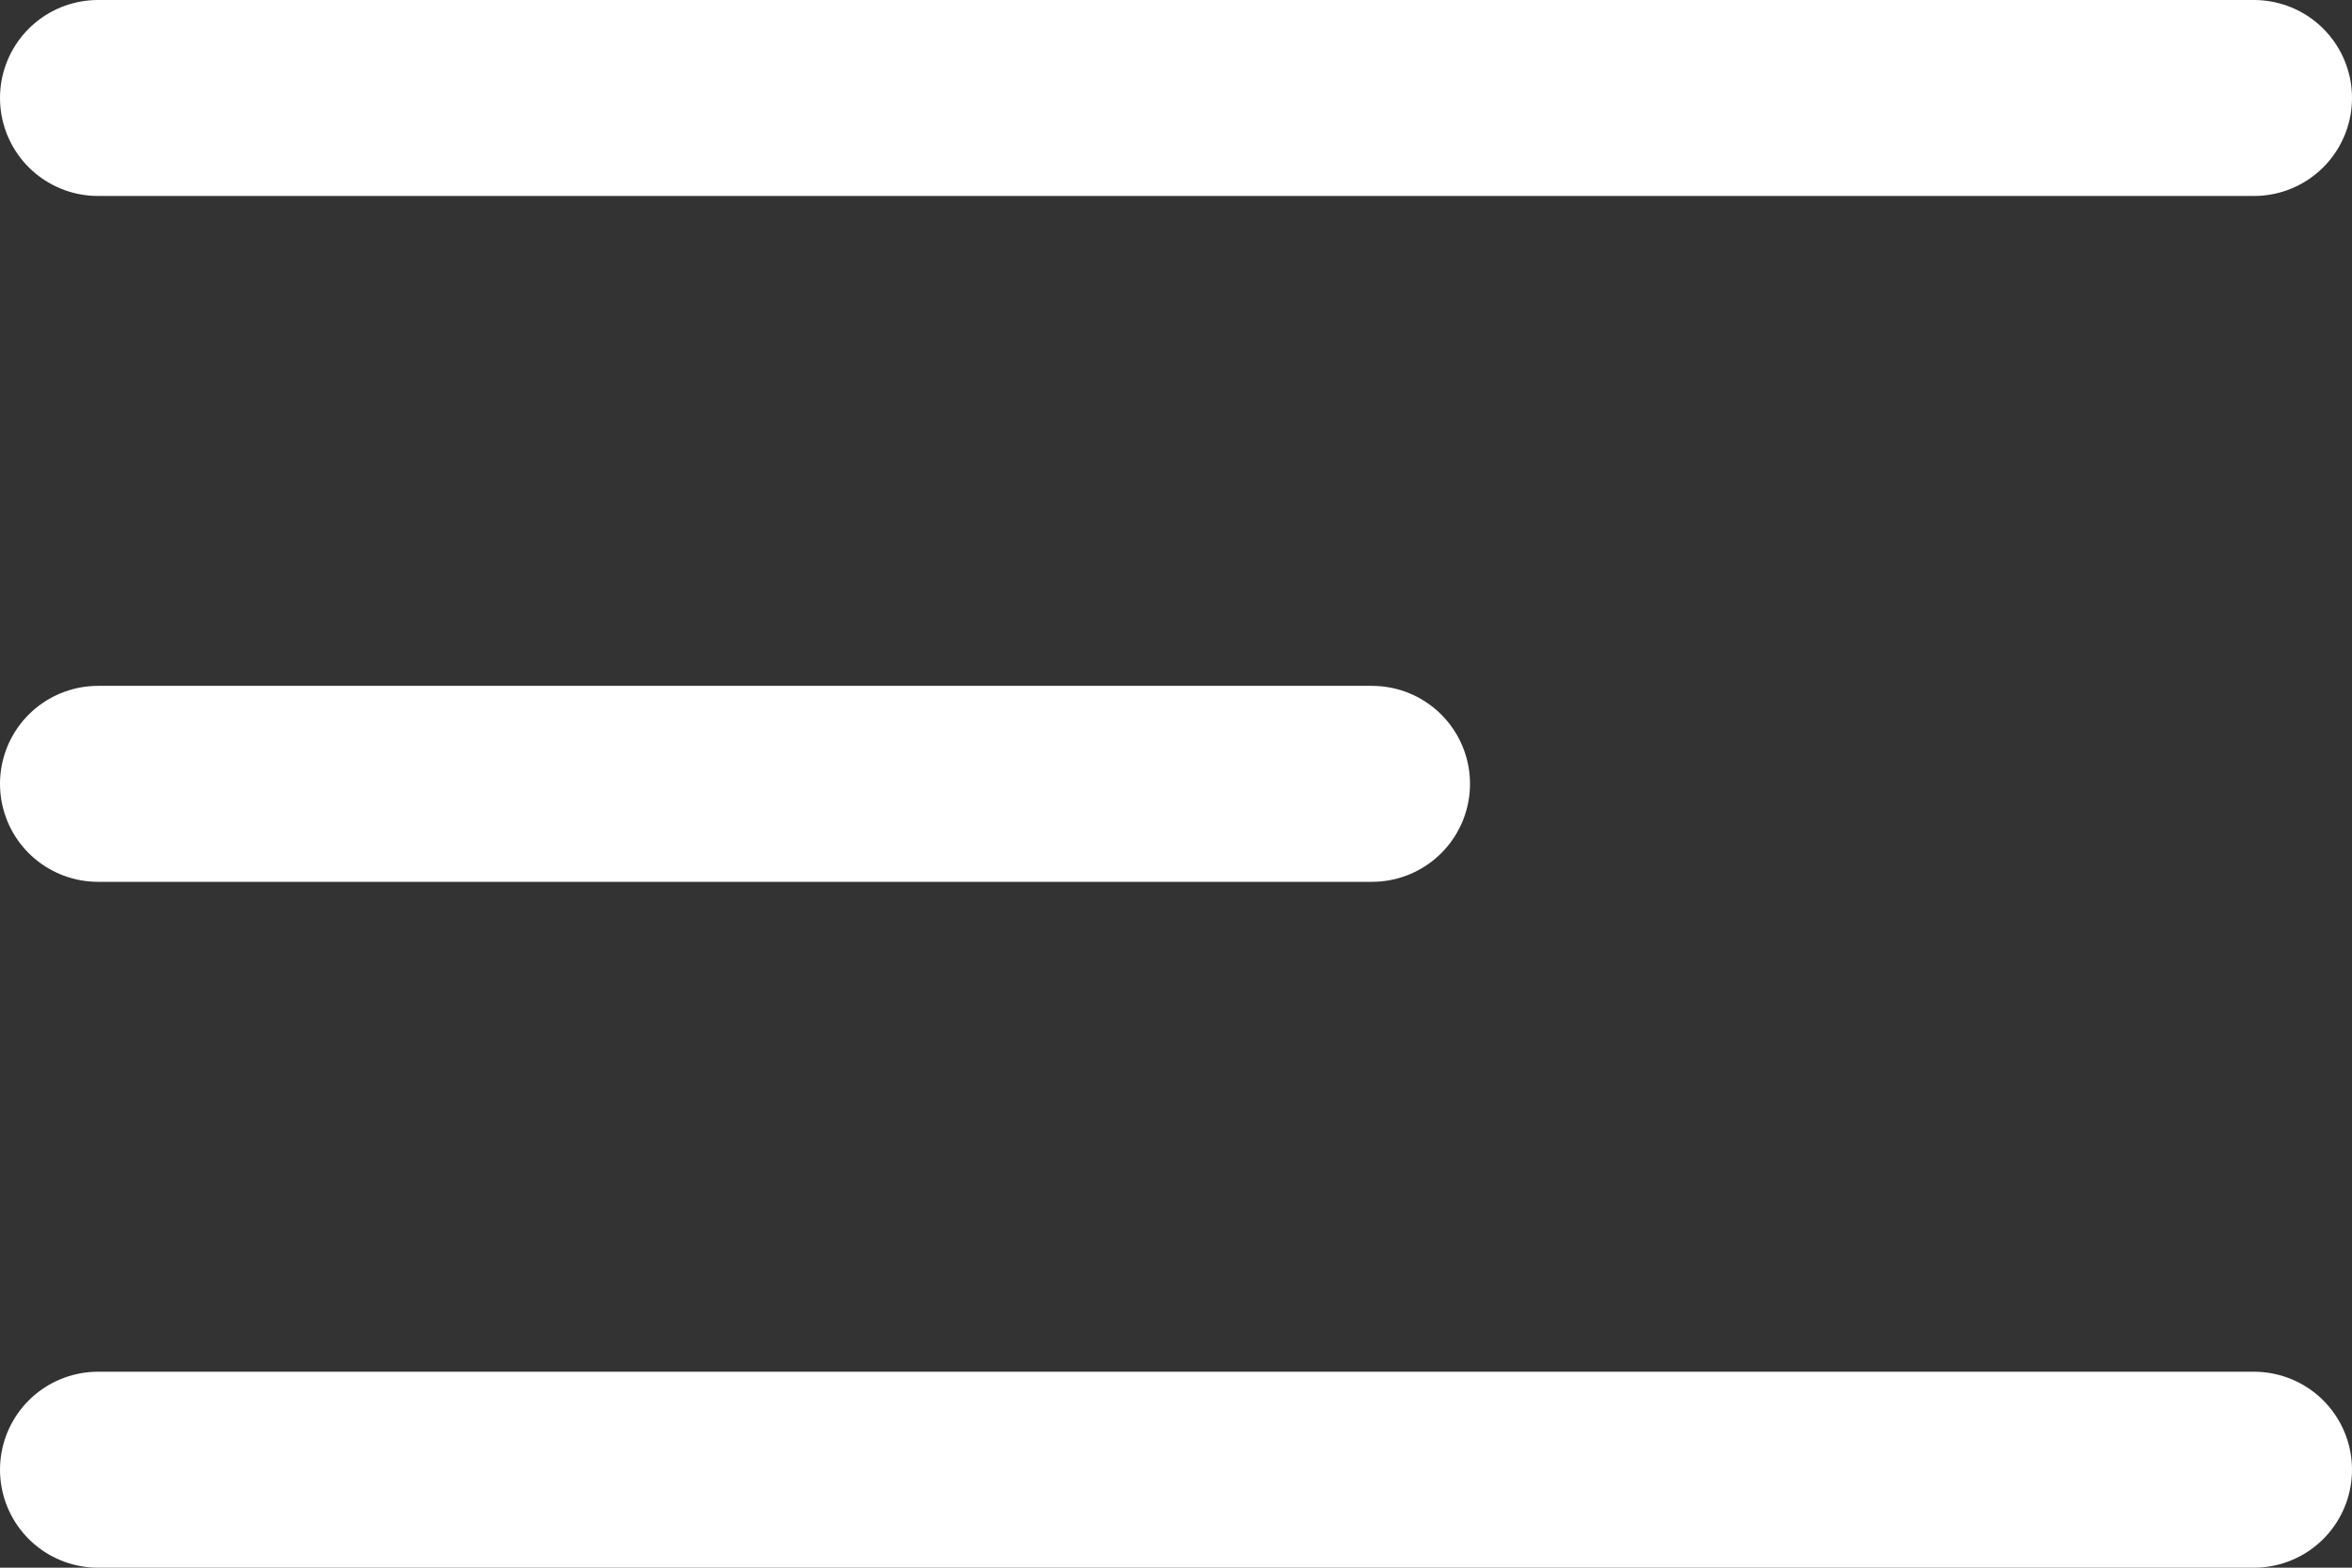
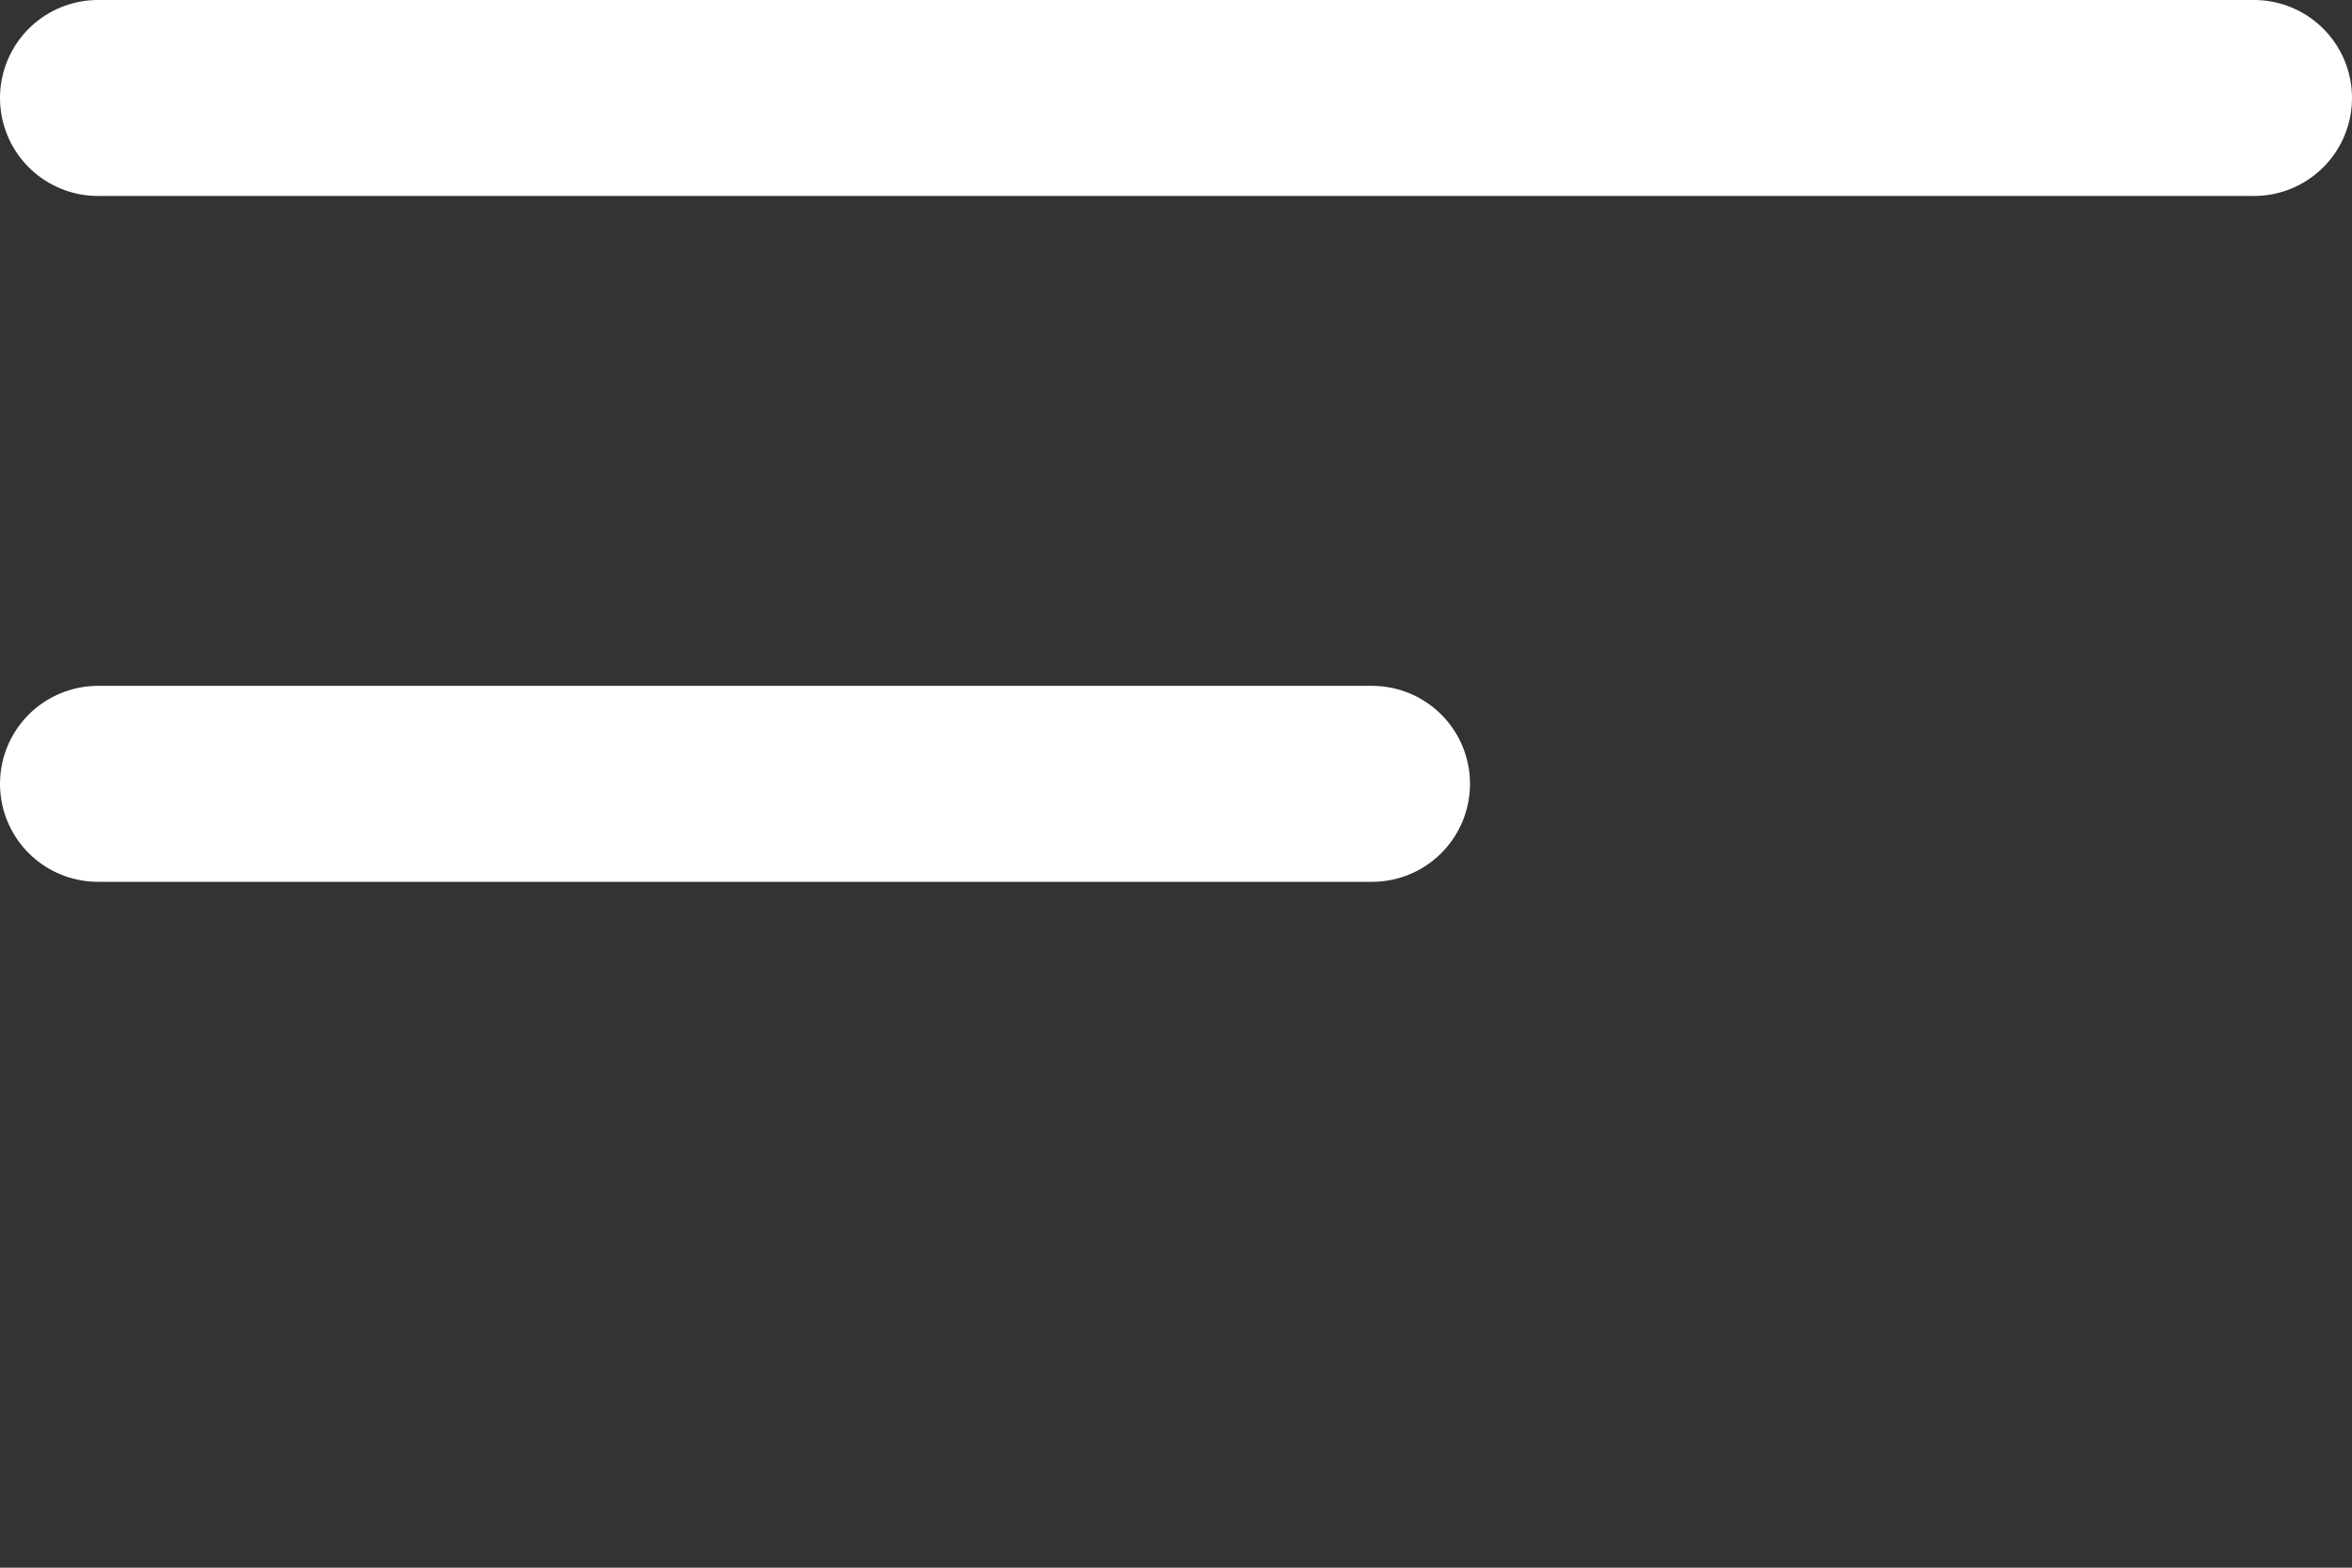
<svg xmlns="http://www.w3.org/2000/svg" width="24" height="16" viewBox="0 0 24 16">
  <rect x="0" y="0" width="24" height="16" fill="#333333" stroke="none" />
  <defs>
    <style>
            .cls-1{fill:none;stroke:#fff;stroke-linecap:round;stroke-linejoin:round;stroke-miterlimit:10;stroke-width:2px}
        </style>
  </defs>
  <g id="menu-7" transform="translate(0 -4)">
    <path id="Line_56" d="M0 0L13 0" class="cls-1" transform="translate(1 12)" />
    <path id="Line_57" d="M0 0L22 0" class="cls-1" transform="translate(1 5)" />
-     <path id="Line_58" d="M0 0L22 0" class="cls-1" transform="translate(1 19)" />
  </g>
</svg>